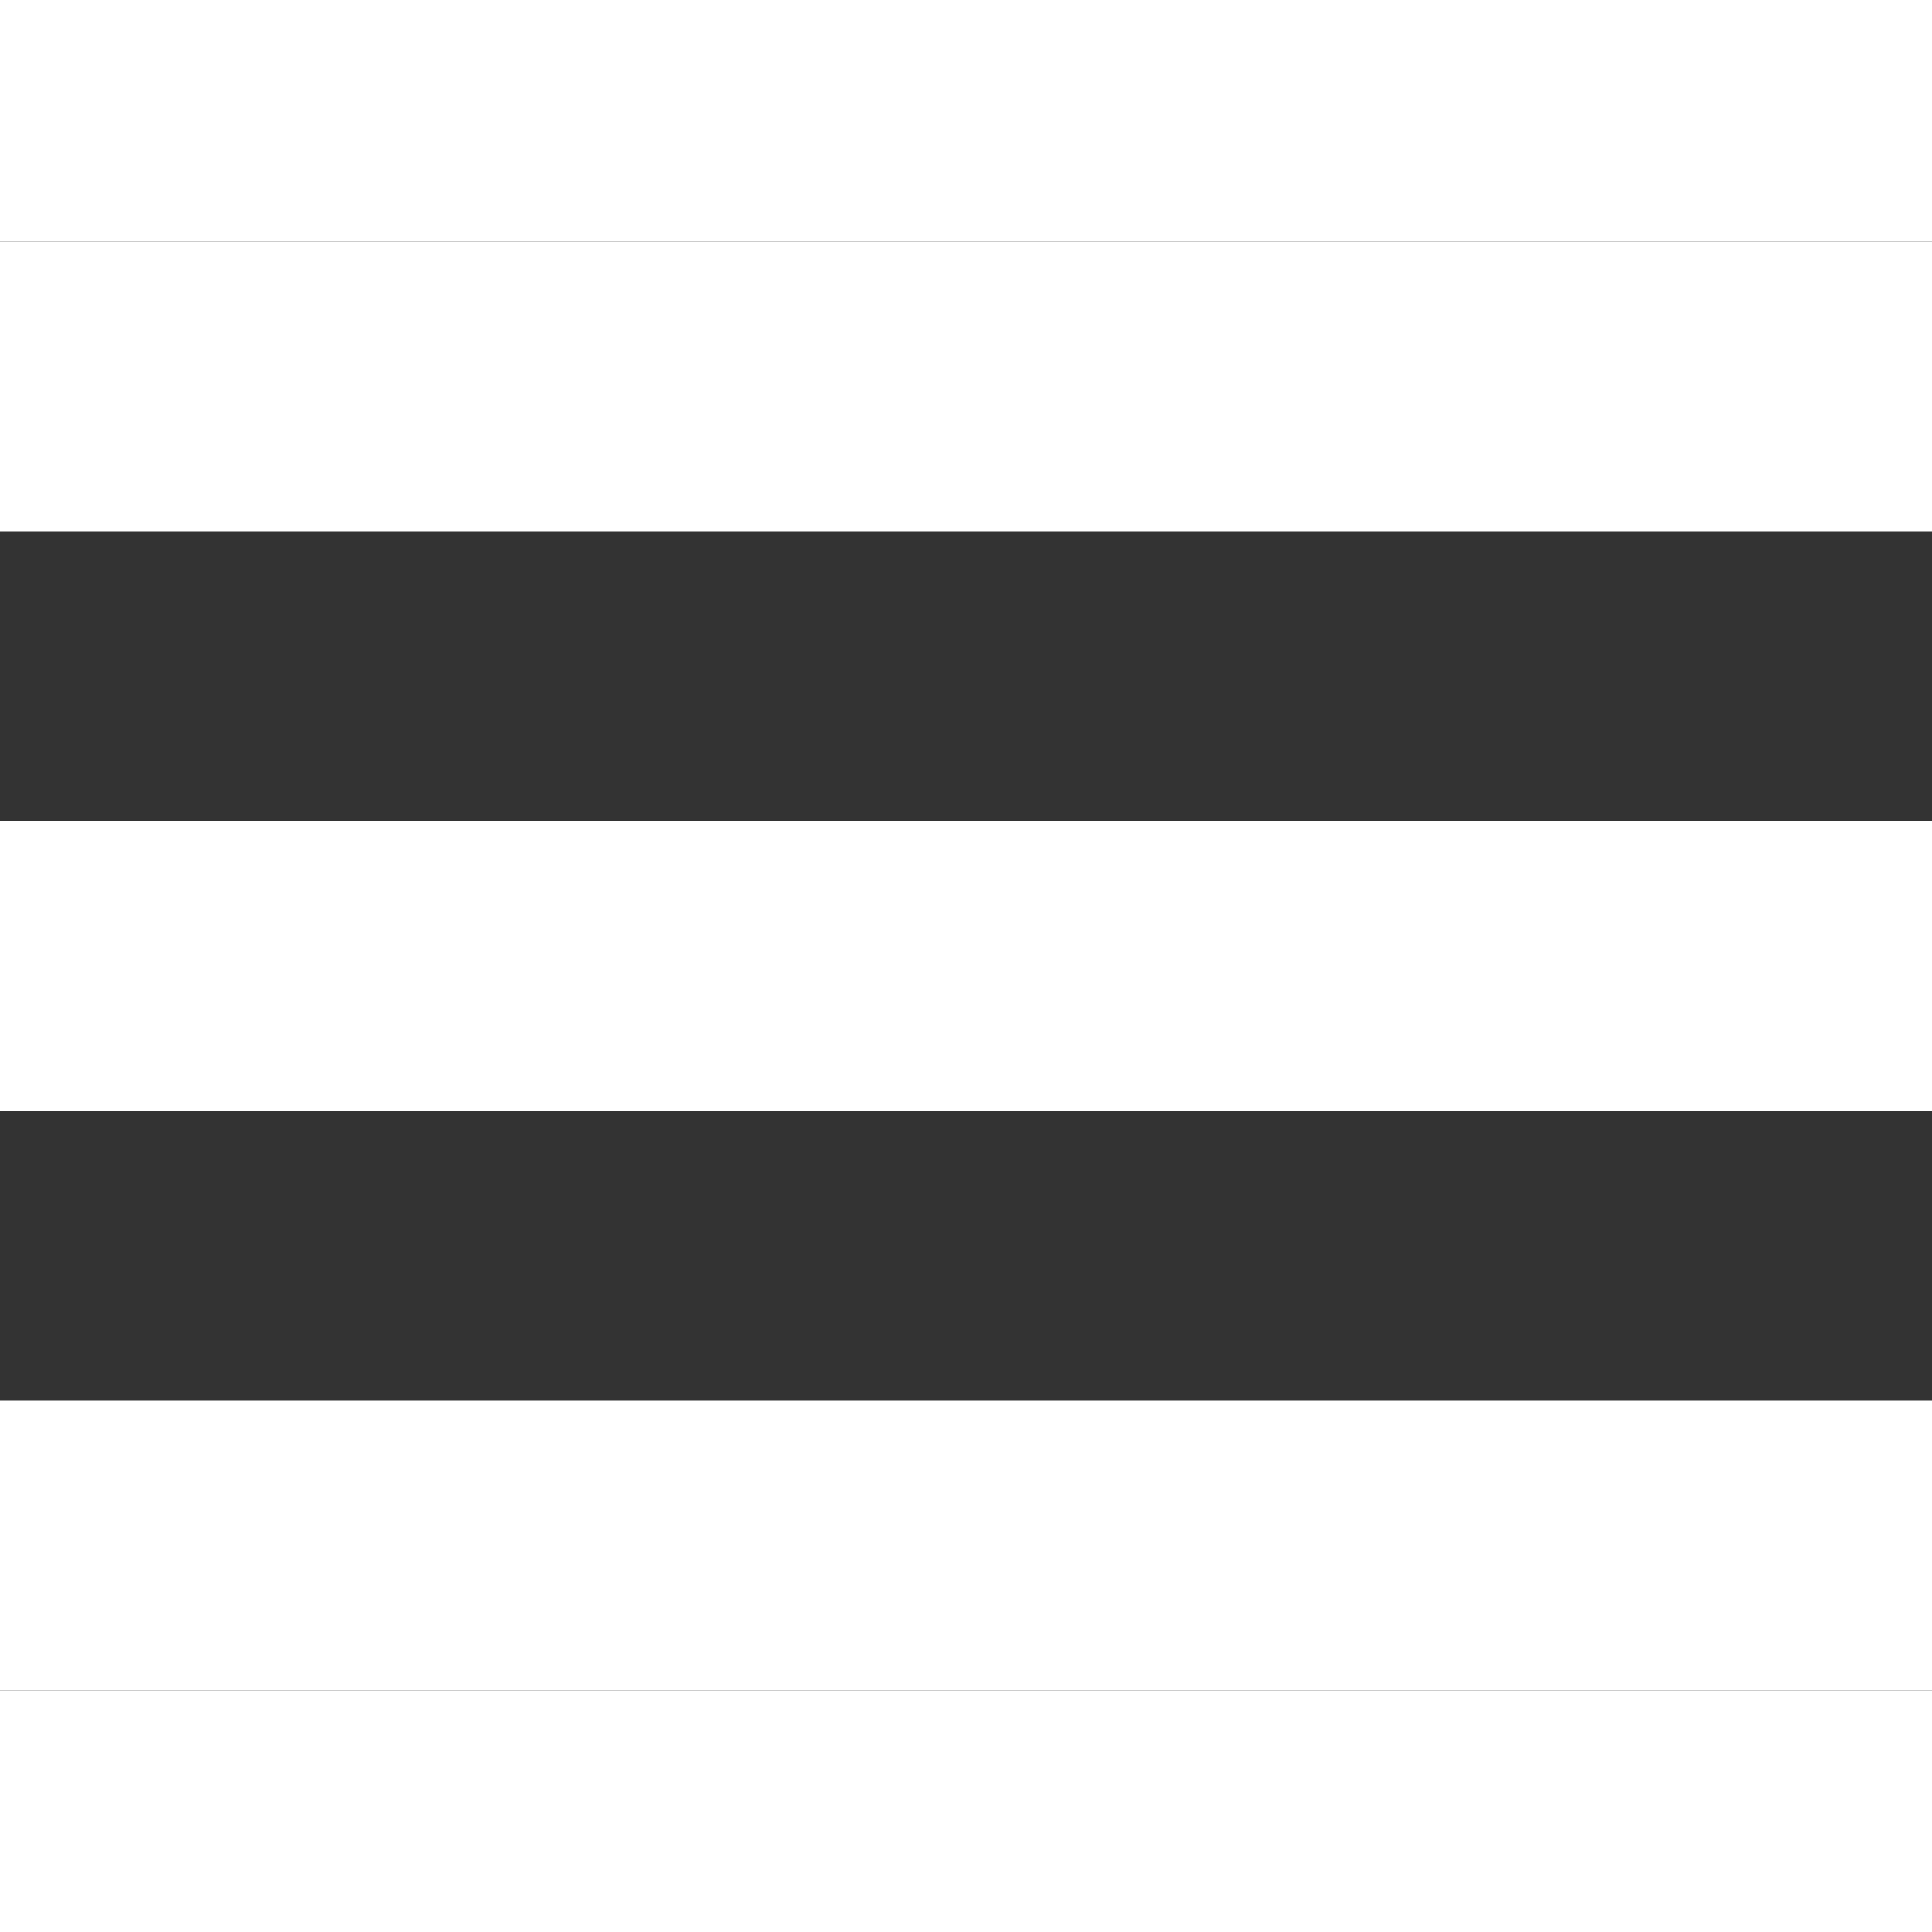
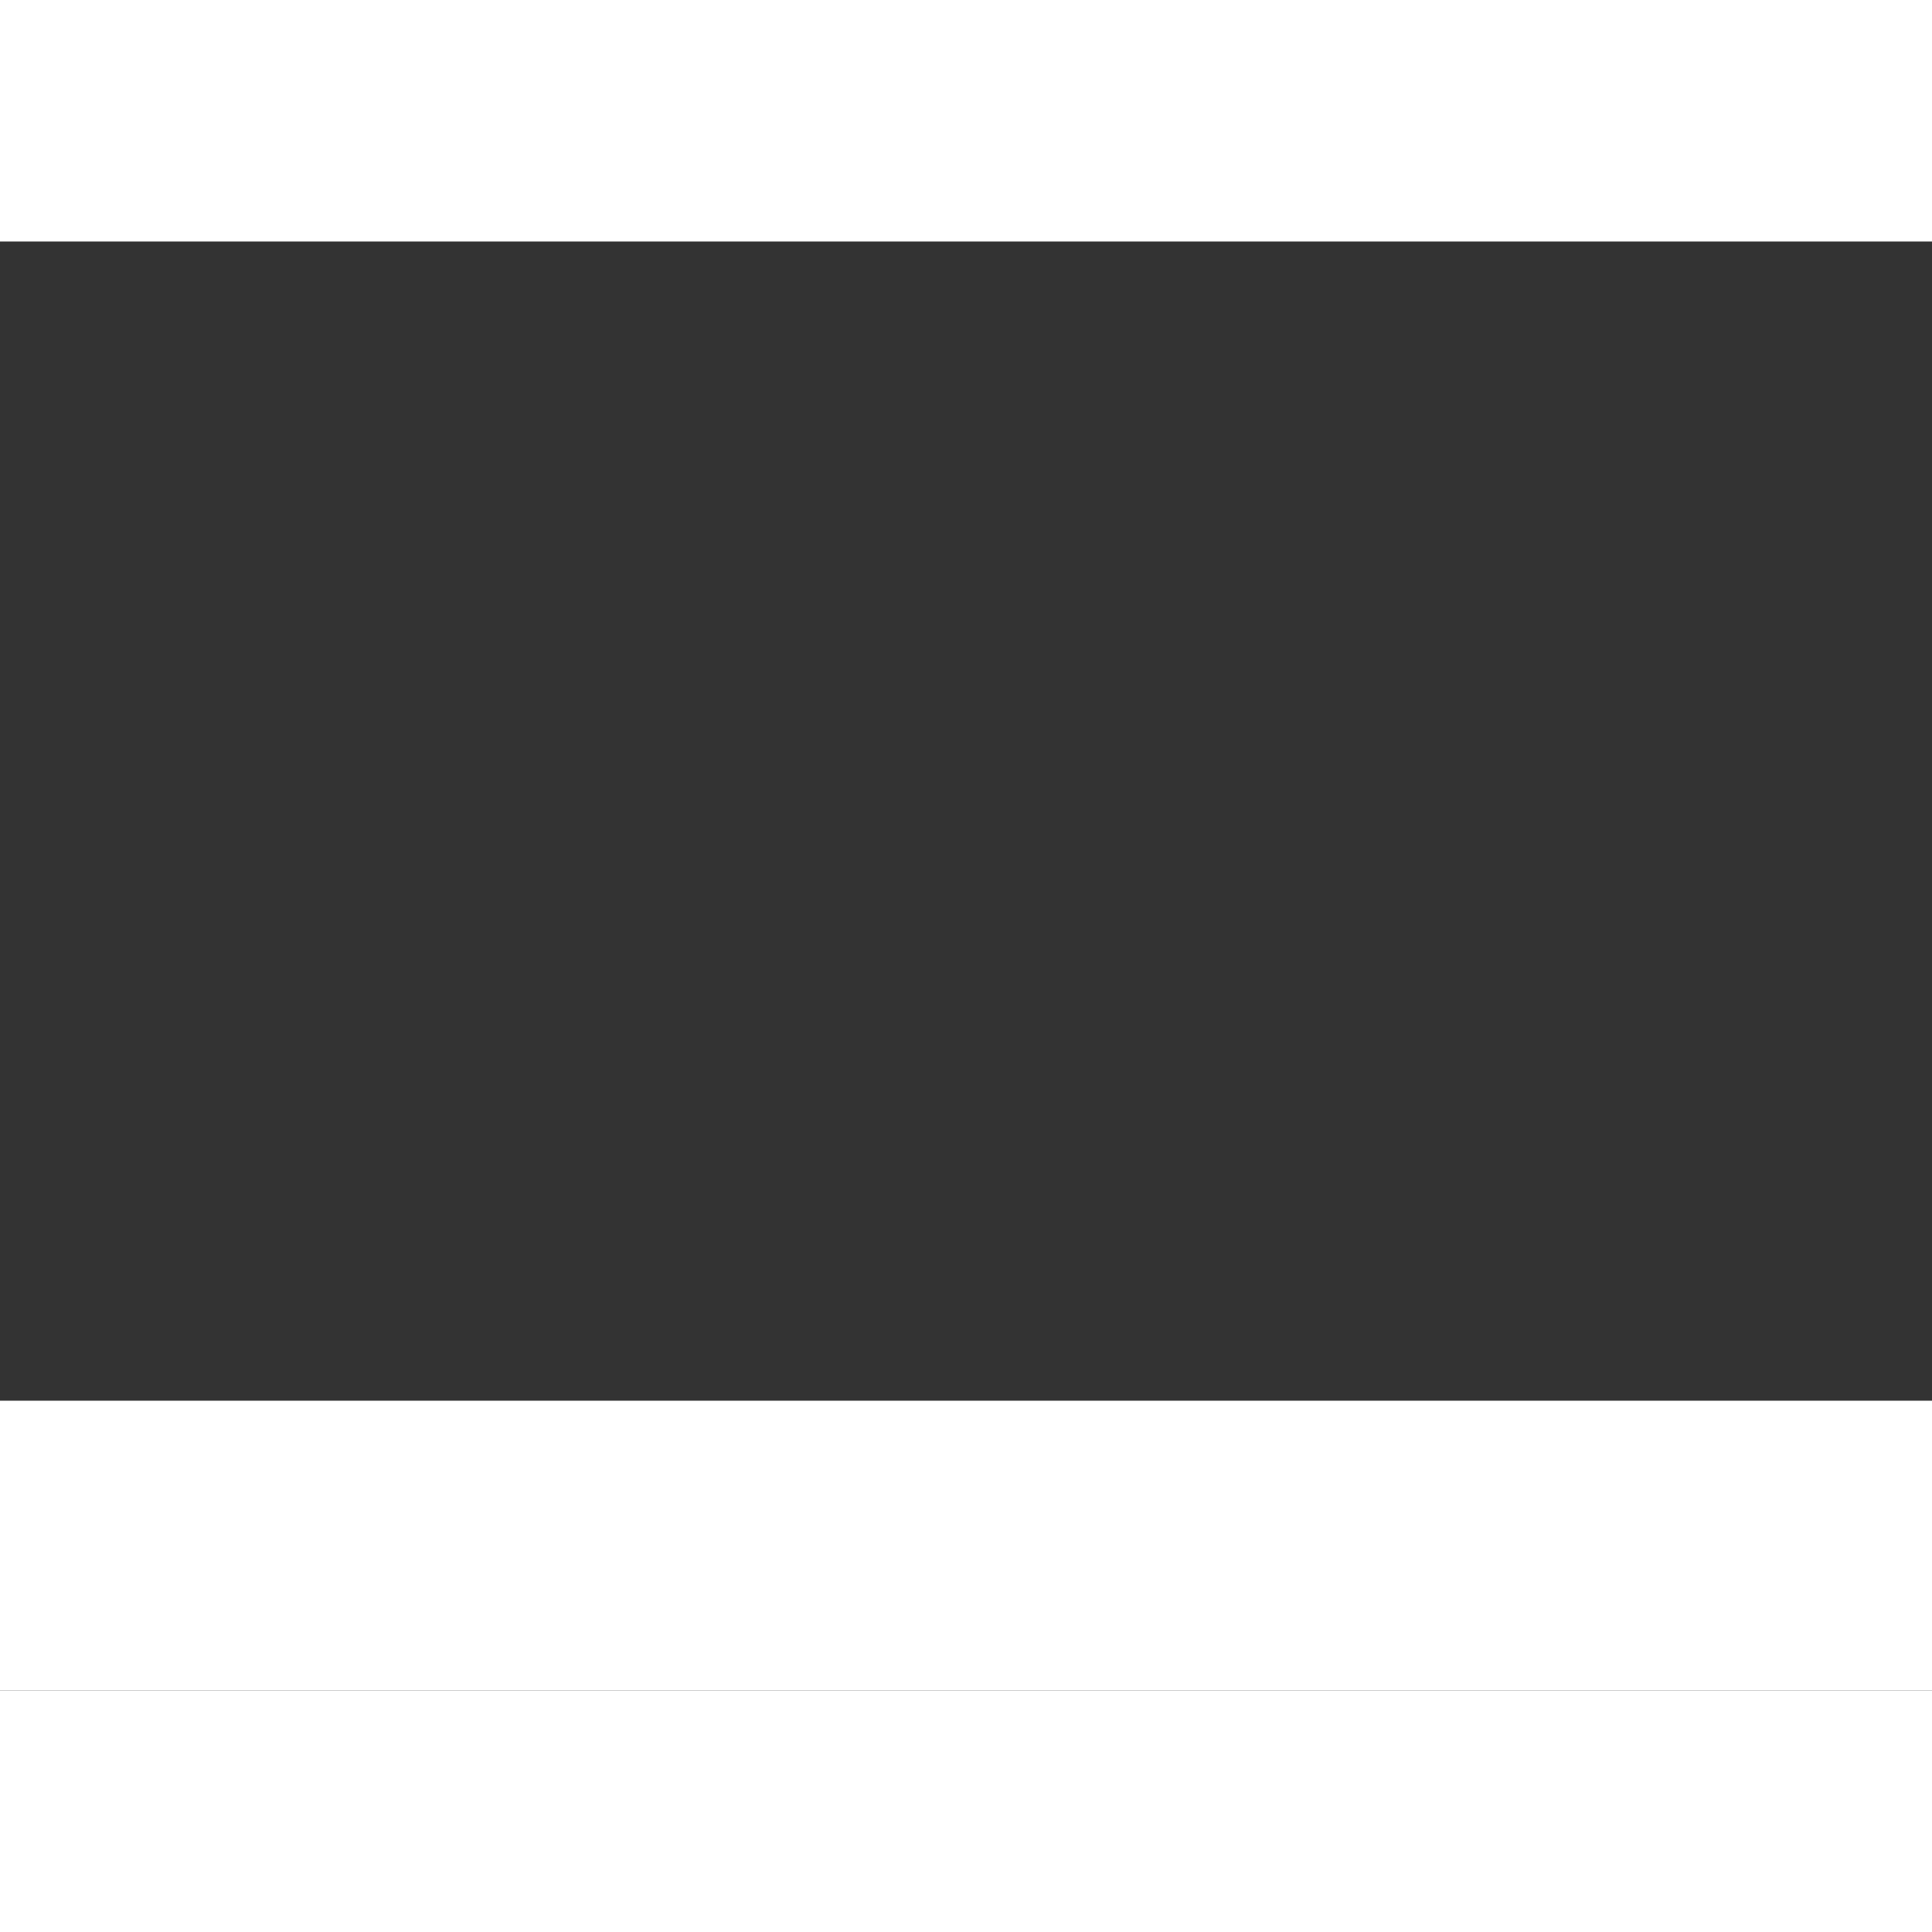
<svg xmlns="http://www.w3.org/2000/svg" version="1.1" id="Footer" viewBox="0 0 100 75" width="40" height="40">
  <rect x="0" y="0" width="100" height="75" fill="#333333" stroke="none" />
  <style type="text/css">
	.st0{fill:#FFFFFF;}
</style>
-   <rect class="st0" width="100" height="15" />
-   <rect class="st0" y="30" width="100" height="15" />
  <rect class="st0" y="60" width="100" height="15" />
</svg>